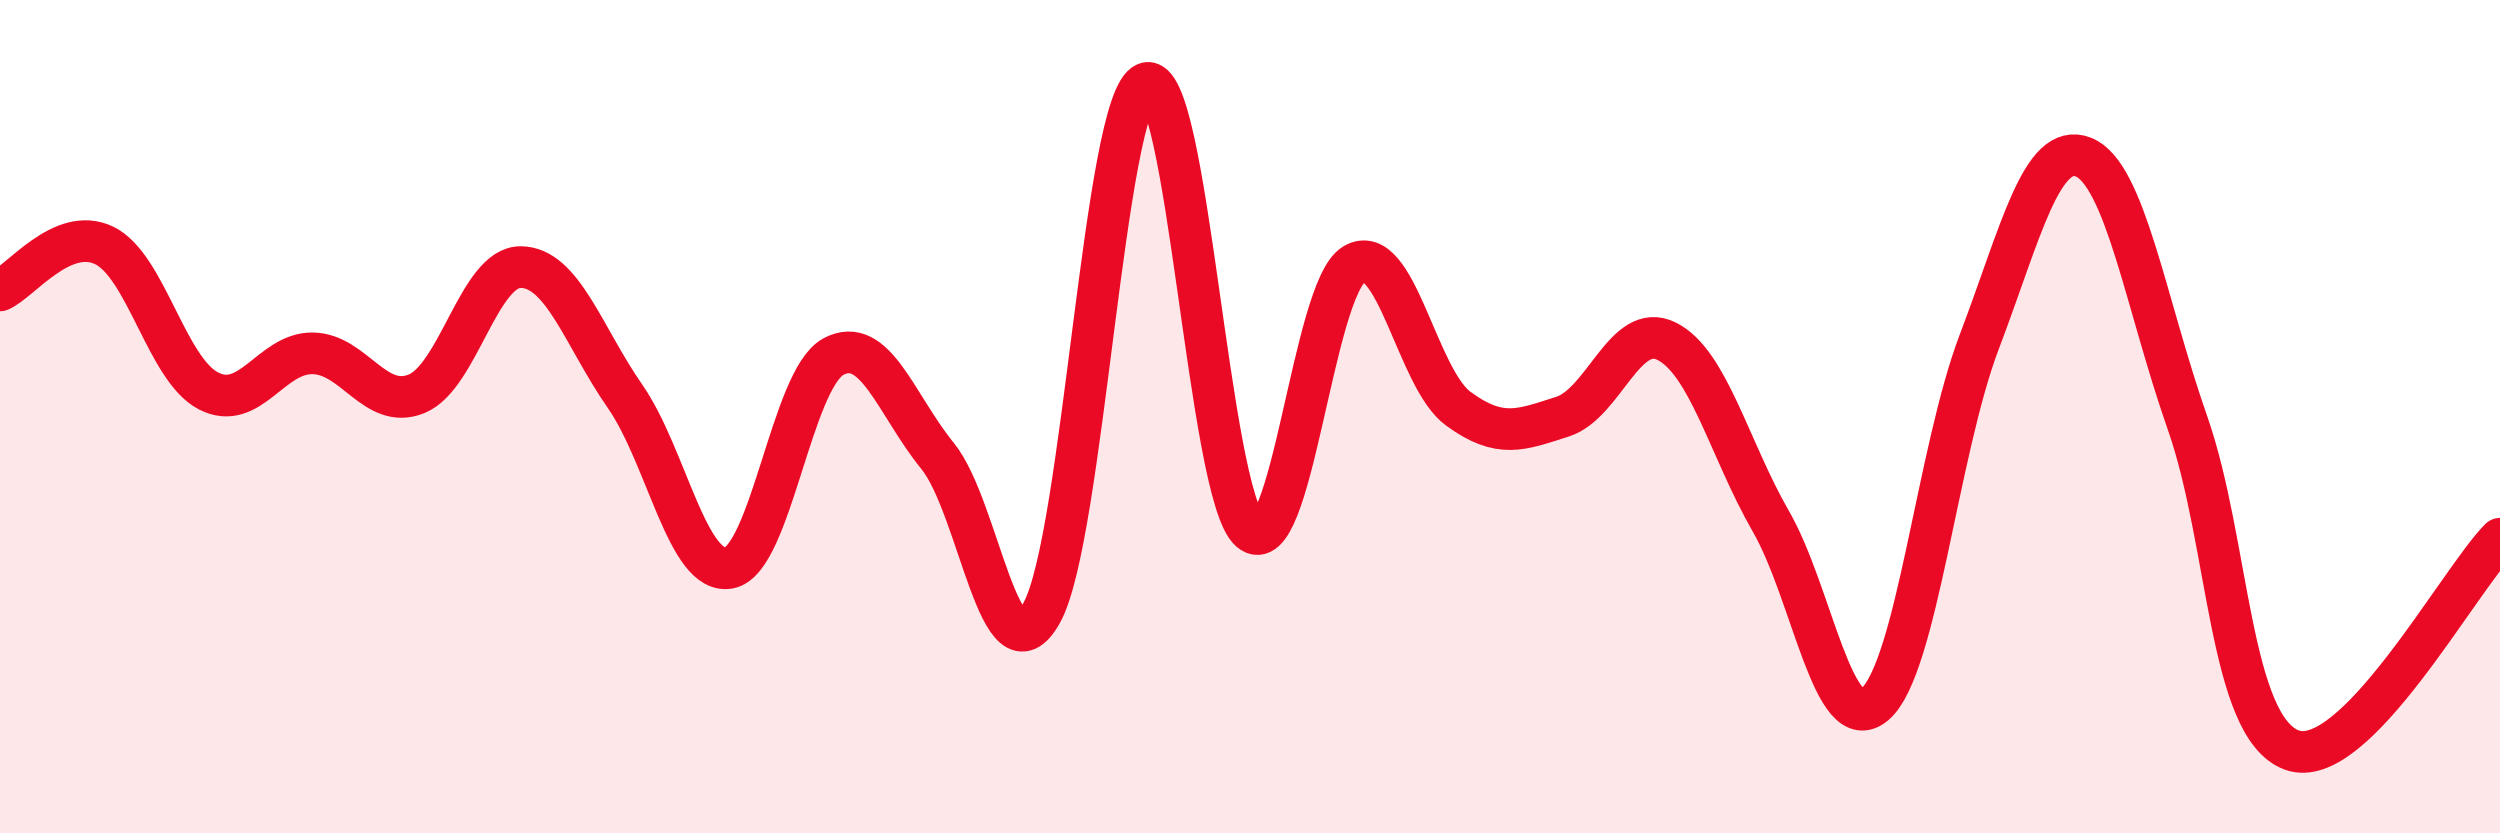
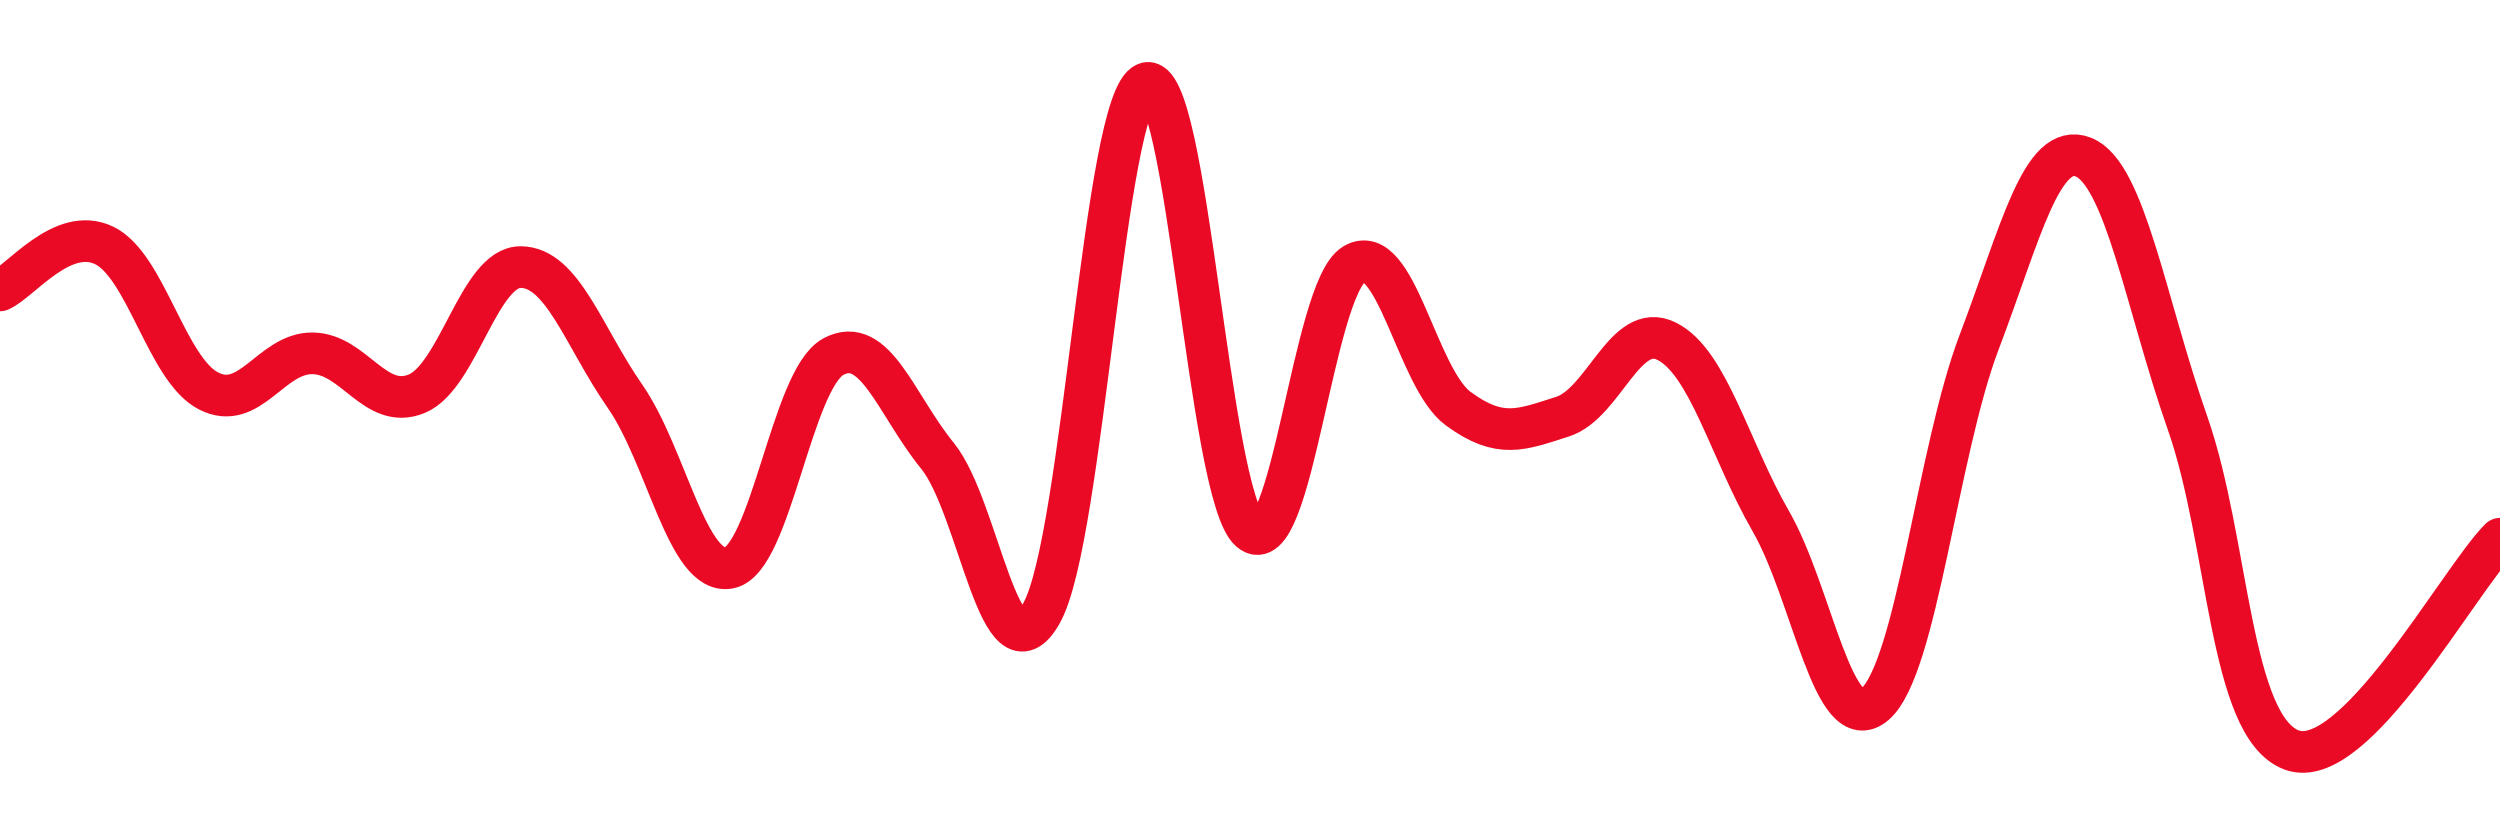
<svg xmlns="http://www.w3.org/2000/svg" width="60" height="20" viewBox="0 0 60 20">
-   <path d="M 0,6.97 C 0.5,6.75 1.5,5.41 2.5,5.89 C 3.5,6.37 4,8.86 5,9.38 C 6,9.9 6.5,8.47 7.5,8.48 C 8.5,8.49 9,9.86 10,9.45 C 11,9.04 11.5,6.4 12.5,6.41 C 13.5,6.42 14,8.07 15,9.51 C 16,10.95 16.5,13.82 17.5,13.63 C 18.5,13.44 19,9.1 20,8.56 C 21,8.02 21.5,9.71 22.5,10.94 C 23.5,12.17 24,16.5 25,14.71 C 26,12.92 26.5,2.39 27.5,2 C 28.5,1.61 29,11.87 30,12.74 C 31,13.61 31.5,6.93 32.5,6.34 C 33.5,5.75 34,9.08 35,9.81 C 36,10.54 36.5,10.32 37.5,10 C 38.5,9.68 39,7.69 40,8.19 C 41,8.69 41.5,10.77 42.5,12.51 C 43.5,14.25 44,17.76 45,16.9 C 46,16.04 46.5,10.84 47.5,8.21 C 48.5,5.58 49,3.38 50,3.77 C 51,4.16 51.5,7.3 52.5,10.15 C 53.5,13 53.5,17.44 55,18 C 56.5,18.56 59,13.94 60,12.93L60 20L0 20Z" fill="#EB0A25" opacity="0.1" stroke-linecap="round" stroke-linejoin="round" />
  <path d="M 0,6.97 C 0.5,6.75 1.5,5.41 2.5,5.89 C 3.5,6.37 4,8.86 5,9.38 C 6,9.9 6.5,8.47 7.5,8.48 C 8.5,8.49 9,9.86 10,9.45 C 11,9.04 11.5,6.4 12.5,6.41 C 13.5,6.42 14,8.07 15,9.51 C 16,10.95 16.5,13.82 17.5,13.63 C 18.5,13.44 19,9.1 20,8.56 C 21,8.02 21.5,9.71 22.5,10.94 C 23.5,12.17 24,16.5 25,14.71 C 26,12.92 26.5,2.39 27.5,2 C 28.5,1.61 29,11.87 30,12.74 C 31,13.61 31.5,6.93 32.5,6.34 C 33.5,5.75 34,9.08 35,9.81 C 36,10.54 36.5,10.32 37.5,10 C 38.5,9.68 39,7.69 40,8.19 C 41,8.69 41.5,10.77 42.5,12.51 C 43.5,14.25 44,17.76 45,16.9 C 46,16.04 46.5,10.84 47.5,8.21 C 48.5,5.58 49,3.38 50,3.77 C 51,4.16 51.5,7.3 52.5,10.15 C 53.5,13 53.5,17.44 55,18 C 56.5,18.56 59,13.94 60,12.93" stroke="#EB0A25" stroke-width="1" fill="none" stroke-linecap="round" stroke-linejoin="round" />
</svg>